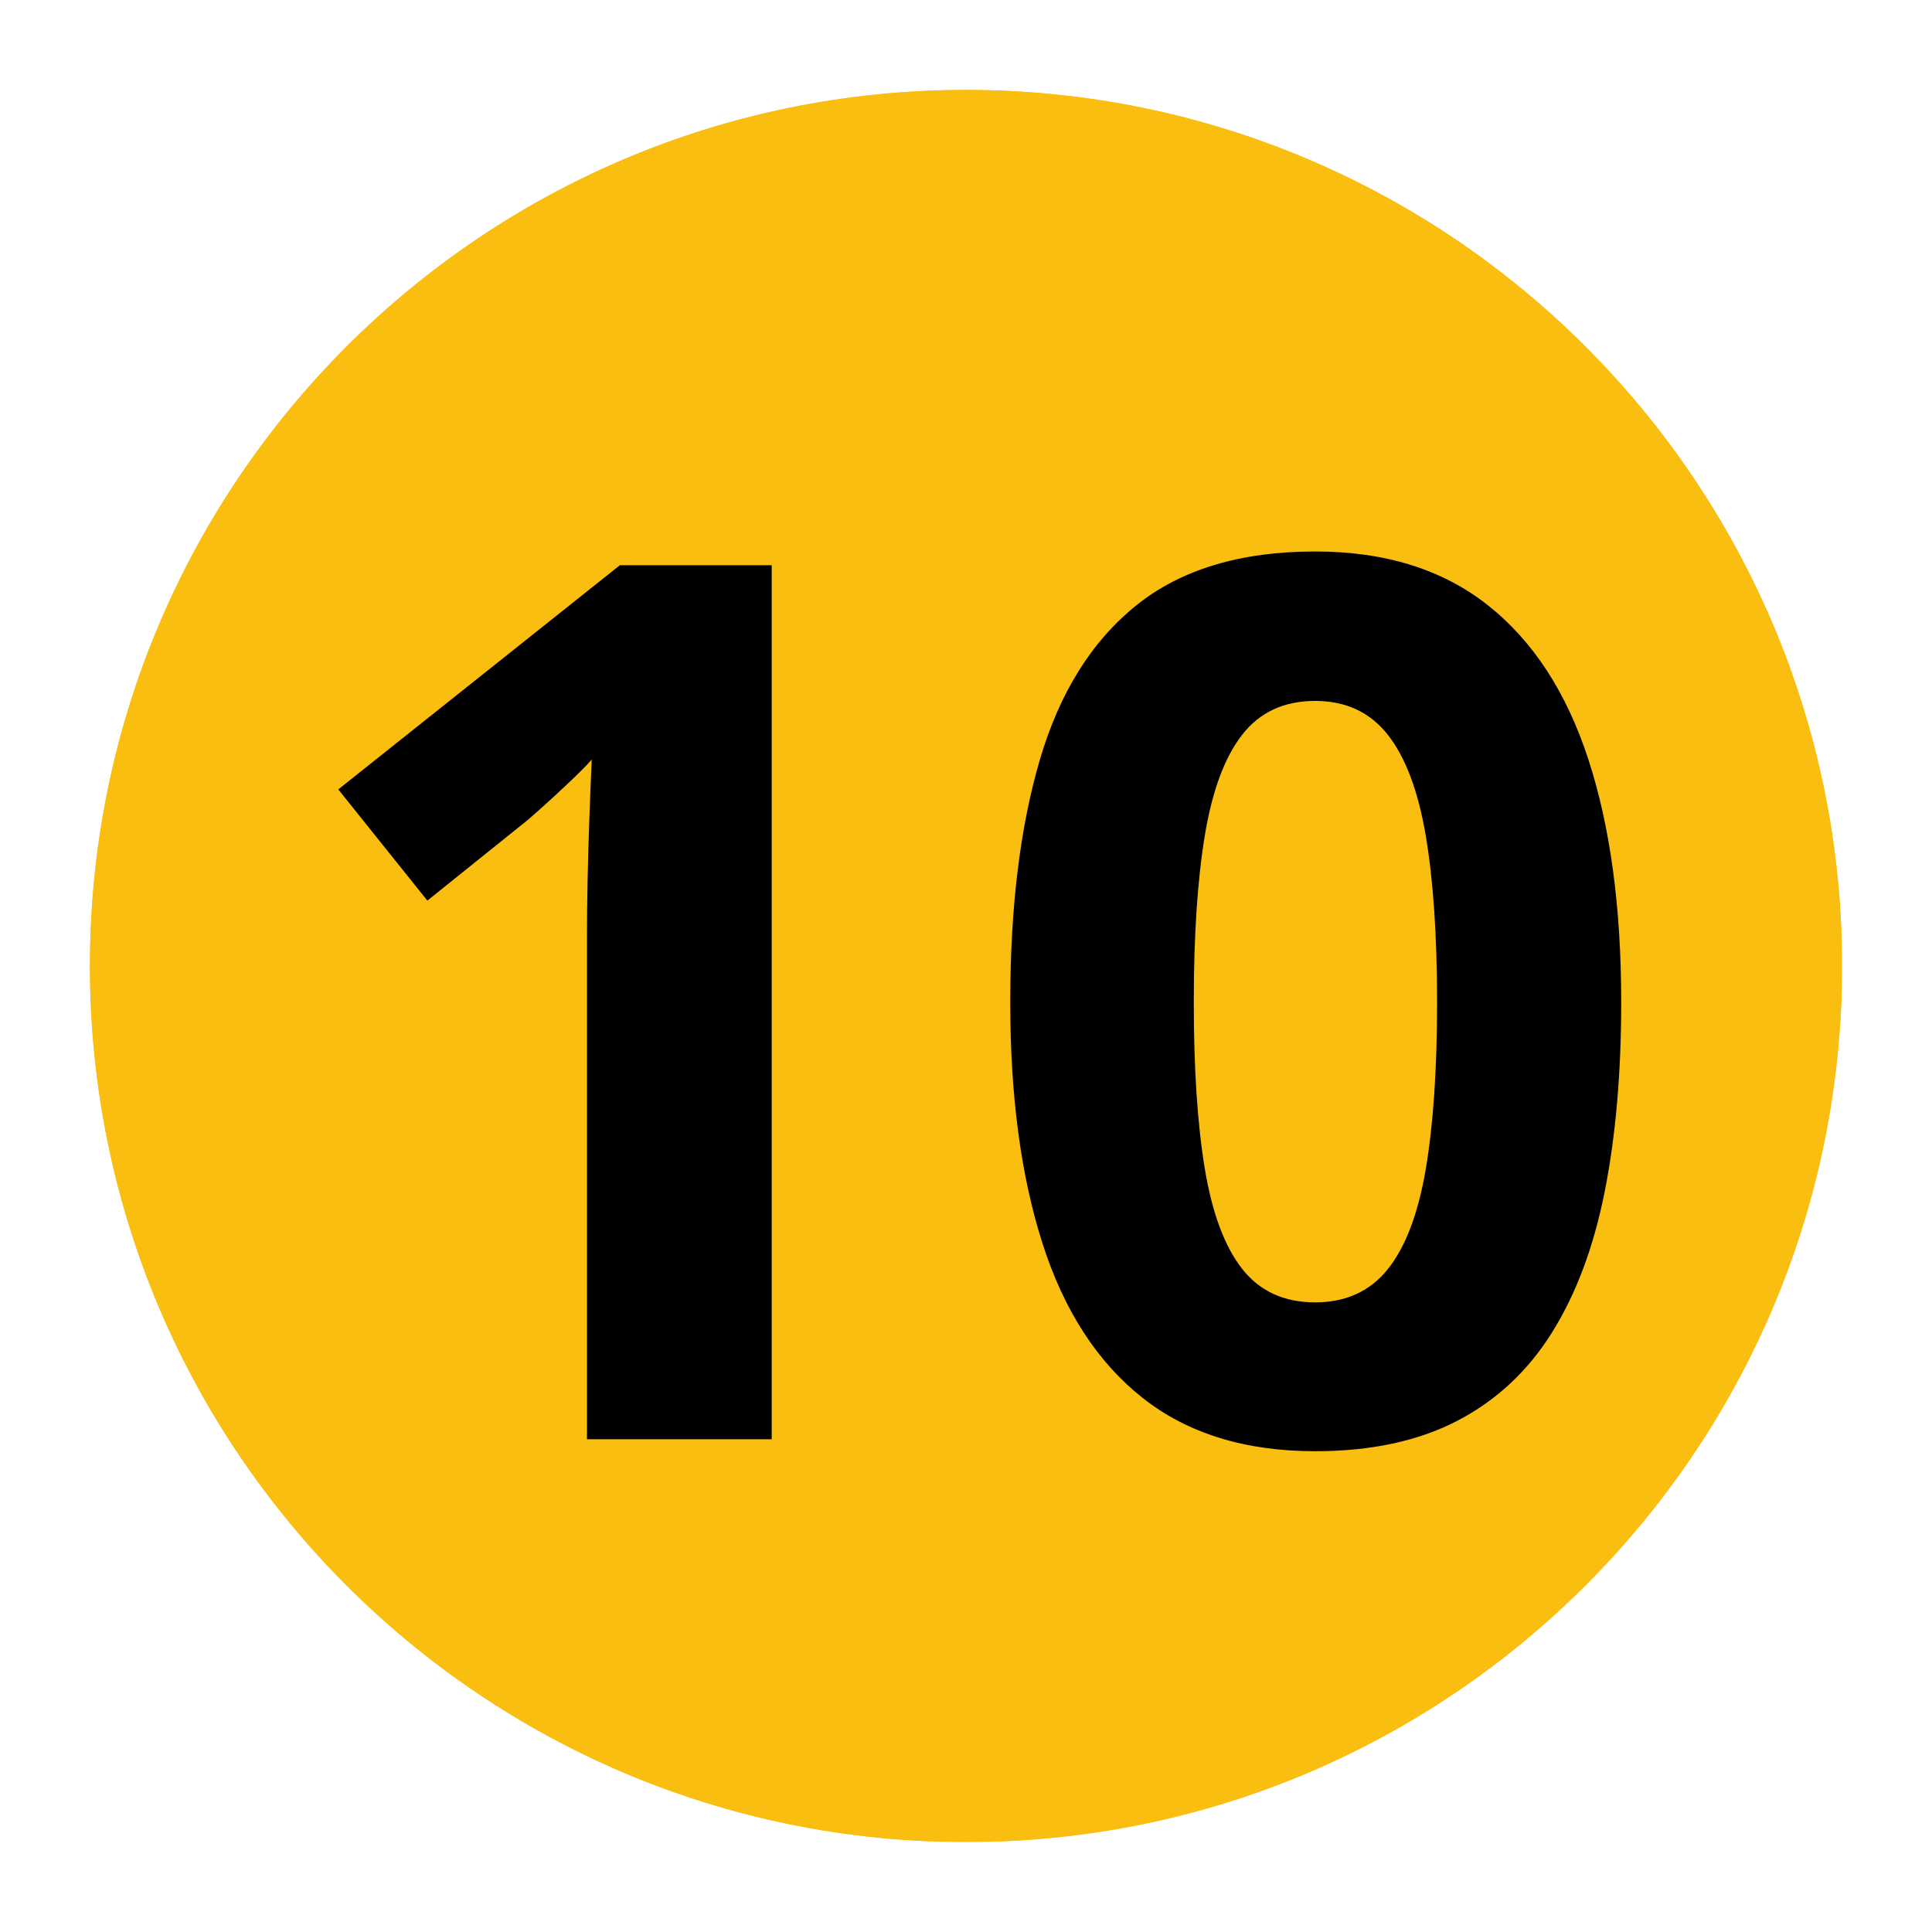
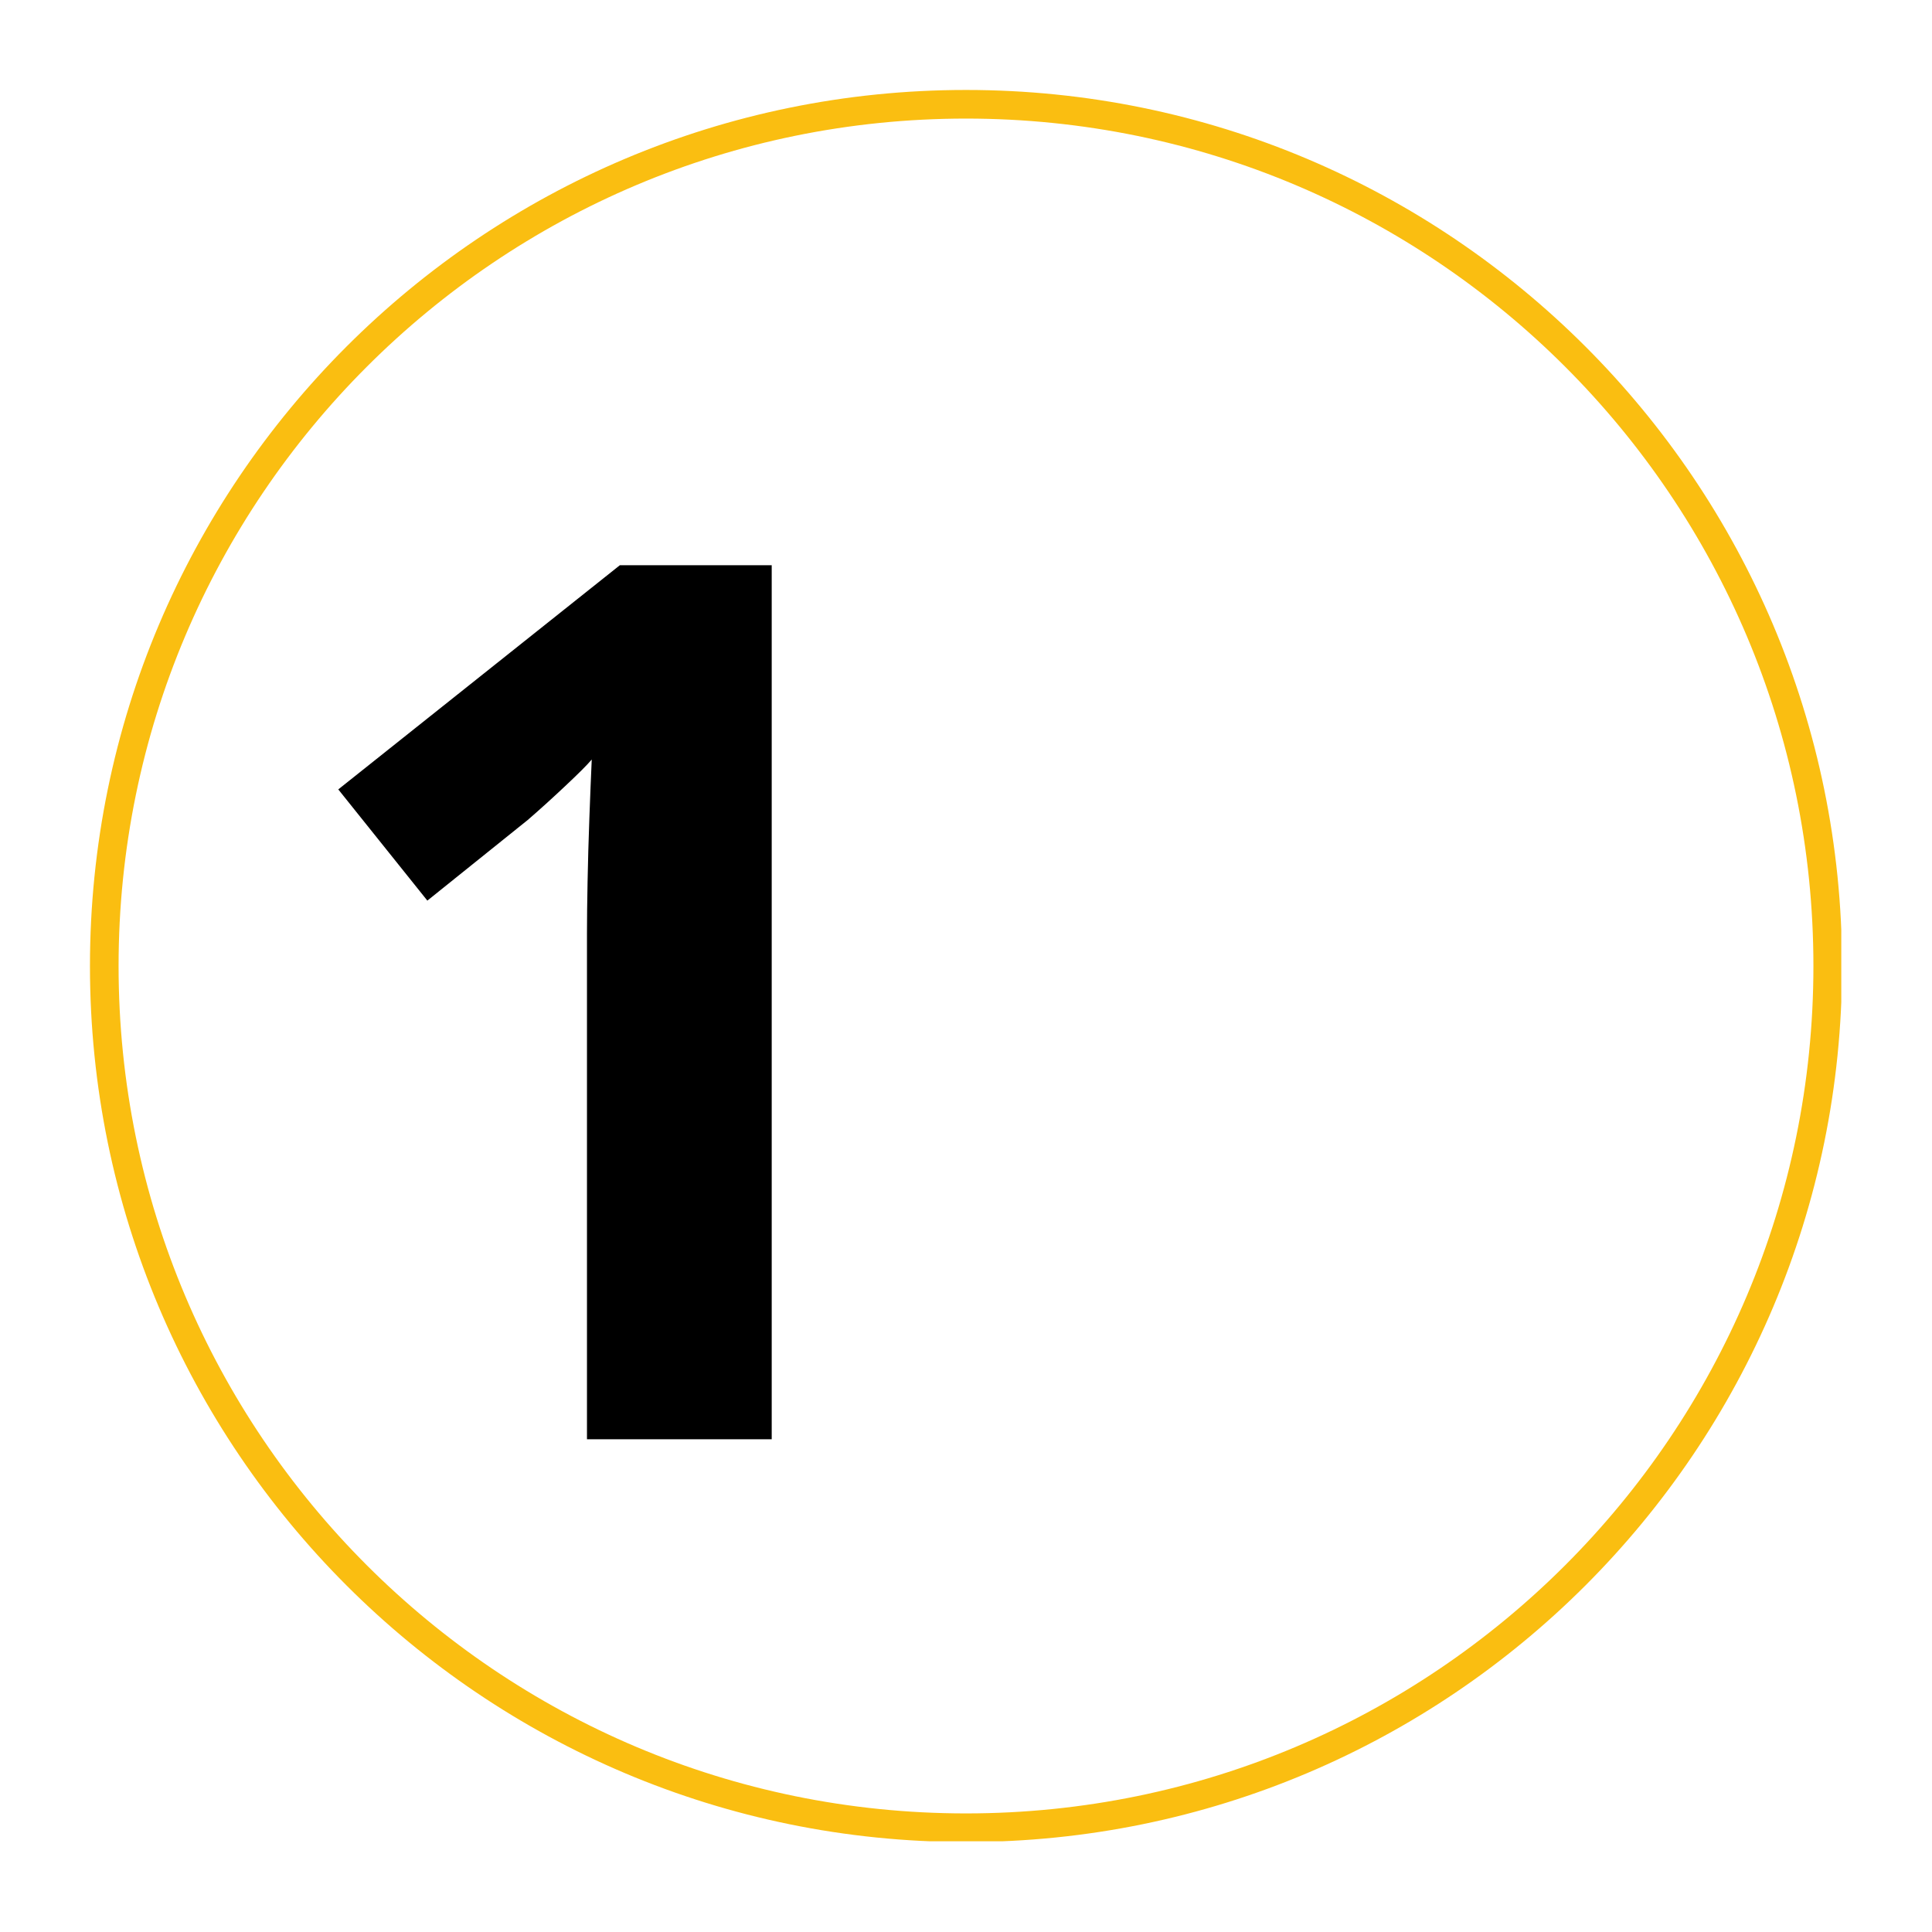
<svg xmlns="http://www.w3.org/2000/svg" width="1080" zoomAndPan="magnify" viewBox="0 0 810 810" height="1080" preserveAspectRatio="xMidYMid meet" version="1.0">
  <defs>
    <g />
    <clipPath id="6b100003f1">
      <path d="M 37.715 37.715 L 772.285 37.715 L 772.285 772.285 L 37.715 772.285 Z M 37.715 37.715 " clip-rule="nonzero" />
    </clipPath>
    <clipPath id="ce225f82f2">
      <path d="M 405 37.715 C 202.152 37.715 37.715 202.152 37.715 405 C 37.715 607.848 202.152 772.285 405 772.285 C 607.848 772.285 772.285 607.848 772.285 405 C 772.285 202.152 607.848 37.715 405 37.715 Z M 405 37.715 " clip-rule="nonzero" />
    </clipPath>
    <clipPath id="ba0014889f">
      <path d="M 0.715 0.715 L 735.285 0.715 L 735.285 735.285 L 0.715 735.285 Z M 0.715 0.715 " clip-rule="nonzero" />
    </clipPath>
    <clipPath id="b78e1ee8d8">
-       <path d="M 368 0.715 C 165.152 0.715 0.715 165.152 0.715 368 C 0.715 570.848 165.152 735.285 368 735.285 C 570.848 735.285 735.285 570.848 735.285 368 C 735.285 165.152 570.848 0.715 368 0.715 Z M 368 0.715 " clip-rule="nonzero" />
+       <path d="M 368 0.715 C 165.152 0.715 0.715 165.152 0.715 368 C 0.715 570.848 165.152 735.285 368 735.285 C 570.848 735.285 735.285 570.848 735.285 368 C 735.285 165.152 570.848 0.715 368 0.715 Z " clip-rule="nonzero" />
    </clipPath>
    <clipPath id="62ab190fd2">
-       <rect x="0" width="736" y="0" height="736" />
-     </clipPath>
+       </clipPath>
    <clipPath id="bd22399508">
      <path d="M 37.715 37.715 L 771.965 37.715 L 771.965 771.965 L 37.715 771.965 Z M 37.715 37.715 " clip-rule="nonzero" />
    </clipPath>
    <clipPath id="b38f465724">
      <path d="M 405 37.715 C 202.152 37.715 37.715 202.152 37.715 405 C 37.715 607.844 202.152 772.281 405 772.281 C 607.844 772.281 772.281 607.844 772.281 405 C 772.281 202.152 607.844 37.715 405 37.715 Z M 405 37.715 " clip-rule="nonzero" />
    </clipPath>
    <clipPath id="afd1732cfd">
      <rect x="0" width="588" y="0" height="701" />
    </clipPath>
  </defs>
  <g clip-path="url(#6b100003f1)">
    <g clip-path="url(#ce225f82f2)">
      <g transform="matrix(1, 0, 0, 1, 37, 37)">
        <g clip-path="url(#62ab190fd2)">
          <g clip-path="url(#ba0014889f)">
            <g clip-path="url(#b78e1ee8d8)">
-               <path fill="#fabe11" d="M 0.715 0.715 L 735.285 0.715 L 735.285 735.285 L 0.715 735.285 Z M 0.715 0.715 " fill-opacity="1" fill-rule="nonzero" />
-             </g>
+               </g>
          </g>
        </g>
      </g>
    </g>
  </g>
  <g clip-path="url(#bd22399508)">
    <g clip-path="url(#b38f465724)">
      <path stroke-linecap="butt" transform="matrix(0.75, 0, 0, 0.75, 37.715, 37.715)" fill="none" stroke-linejoin="miter" d="M 489.713 -0 C 219.25 -0 -0 219.25 -0 489.713 C -0 760.172 219.25 979.422 489.713 979.422 C 760.172 979.422 979.422 760.172 979.422 489.713 C 979.422 219.25 760.172 -0 489.713 -0 Z M 489.713 -0 " stroke="#fabe11" stroke-width="32" stroke-opacity="1" stroke-miterlimit="4" />
    </g>
  </g>
  <g transform="matrix(1, 0, 0, 1, 111, 54)">
    <g clip-path="url(#afd1732cfd)">
      <g fill="#000000" fill-opacity="1">
        <g transform="translate(0.498, 549.415)">
          <g>
            <path d="M 212.047 0 L 134.594 0 L 134.594 -212.047 C 134.594 -217.891 134.676 -225.113 134.844 -233.719 C 135.008 -242.32 135.258 -251.176 135.594 -260.281 C 135.926 -269.395 136.258 -277.629 136.594 -284.984 C 134.758 -282.805 131.039 -279.086 125.438 -273.828 C 119.844 -268.566 114.625 -263.844 109.781 -259.656 L 67.672 -225.828 L 30.328 -272.453 L 148.375 -366.438 L 212.047 -366.438 Z M 212.047 0 " />
          </g>
        </g>
        <g transform="translate(293.999, 549.415)">
          <g>
-             <path d="M 274.703 -183.219 C 274.703 -153.645 272.406 -127.242 267.812 -104.016 C 263.219 -80.785 255.863 -61.066 245.75 -44.859 C 235.645 -28.648 222.406 -16.285 206.031 -7.766 C 189.656 0.754 169.77 5.016 146.375 5.016 C 116.969 5.016 92.82 -2.461 73.938 -17.422 C 55.051 -32.379 41.098 -53.93 32.078 -82.078 C 23.055 -110.234 18.547 -143.945 18.547 -183.219 C 18.547 -222.82 22.68 -256.703 30.953 -284.859 C 39.223 -313.016 52.711 -334.609 71.422 -349.641 C 90.141 -364.68 115.125 -372.203 146.375 -372.203 C 175.613 -372.203 199.711 -364.723 218.672 -349.766 C 237.641 -334.816 251.719 -313.266 260.906 -285.109 C 270.102 -256.953 274.703 -222.988 274.703 -183.219 Z M 95.5 -183.219 C 95.5 -155.312 97.039 -132.039 100.125 -113.406 C 103.219 -94.781 108.441 -80.785 115.797 -71.422 C 123.148 -62.066 133.344 -57.391 146.375 -57.391 C 159.238 -57.391 169.391 -62.023 176.828 -71.297 C 184.266 -80.578 189.566 -94.531 192.734 -113.156 C 195.91 -131.789 197.5 -155.145 197.5 -183.219 C 197.5 -211.125 195.91 -234.43 192.734 -253.141 C 189.566 -271.859 184.266 -285.938 176.828 -295.375 C 169.391 -304.82 159.238 -309.547 146.375 -309.547 C 133.344 -309.547 123.148 -304.82 115.797 -295.375 C 108.441 -285.938 103.219 -271.859 100.125 -253.141 C 97.039 -234.43 95.5 -211.125 95.5 -183.219 Z M 95.5 -183.219 " />
-           </g>
+             </g>
        </g>
      </g>
    </g>
  </g>
</svg>